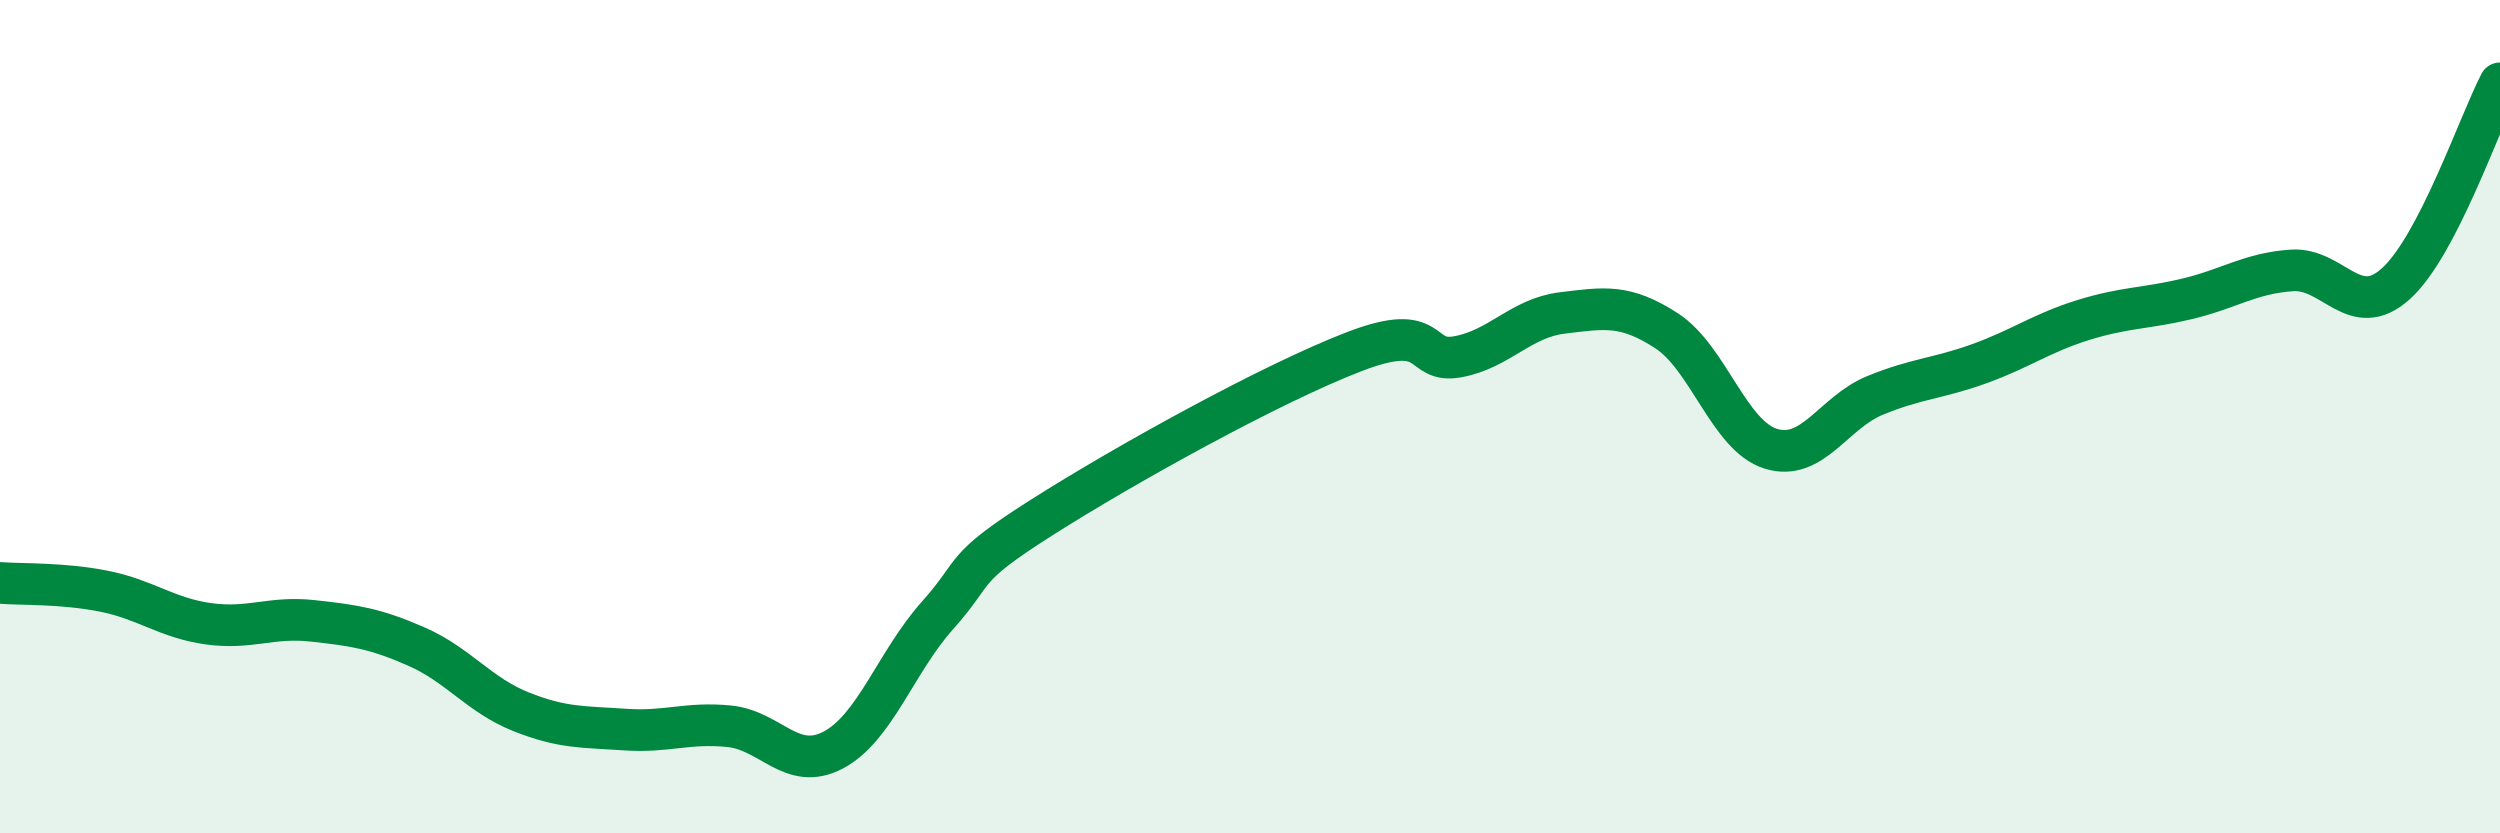
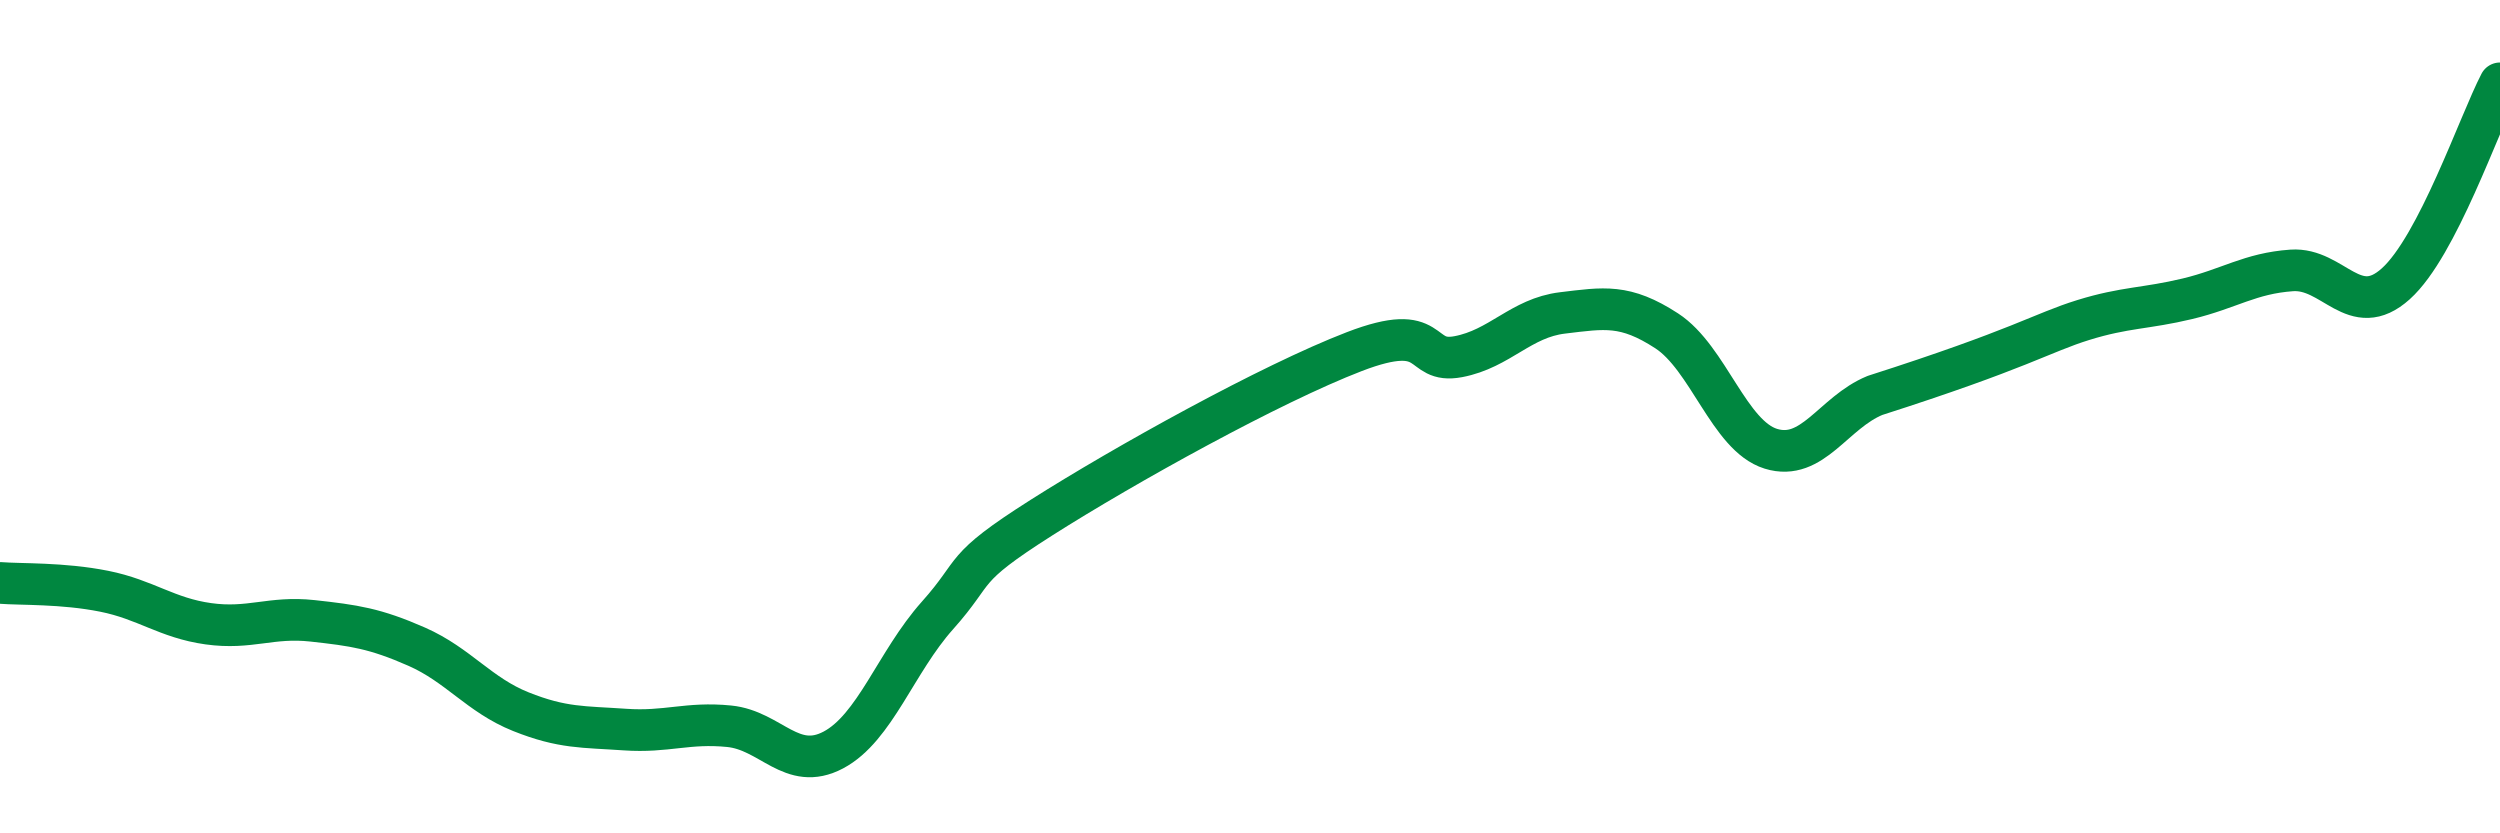
<svg xmlns="http://www.w3.org/2000/svg" width="60" height="20" viewBox="0 0 60 20">
-   <path d="M 0,13.99 C 0.5,14.03 1.5,13.99 2.5,14.19 C 3.5,14.39 4,14.83 5,14.97 C 6,15.11 6.5,14.79 7.5,14.9 C 8.5,15.01 9,15.08 10,15.52 C 11,15.96 11.5,16.68 12.5,17.08 C 13.5,17.48 14,17.44 15,17.51 C 16,17.58 16.5,17.33 17.5,17.43 C 18.5,17.53 19,18.53 20,18 C 21,17.47 21.5,15.89 22.5,14.77 C 23.5,13.65 23,13.69 25,12.42 C 27,11.15 30.5,9.21 32.5,8.44 C 34.5,7.67 34,8.75 35,8.56 C 36,8.37 36.5,7.63 37.5,7.51 C 38.5,7.39 39,7.29 40,7.94 C 41,8.59 41.5,10.46 42.5,10.77 C 43.5,11.08 44,9.9 45,9.49 C 46,9.08 46.5,9.09 47.5,8.73 C 48.5,8.37 49,7.99 50,7.68 C 51,7.37 51.5,7.41 52.5,7.17 C 53.5,6.93 54,6.56 55,6.49 C 56,6.42 56.5,7.71 57.5,6.81 C 58.5,5.91 59.5,2.96 60,2L60 20L0 20Z" fill="#008740" opacity="0.1" stroke-linecap="round" stroke-linejoin="round" />
-   <path d="M 0,13.99 C 0.5,14.03 1.5,13.99 2.5,14.19 C 3.5,14.39 4,14.83 5,14.97 C 6,15.11 6.5,14.79 7.5,14.9 C 8.5,15.01 9,15.08 10,15.52 C 11,15.96 11.5,16.68 12.5,17.08 C 13.5,17.48 14,17.44 15,17.51 C 16,17.58 16.5,17.33 17.5,17.43 C 18.5,17.53 19,18.53 20,18 C 21,17.47 21.5,15.89 22.5,14.77 C 23.5,13.65 23,13.69 25,12.42 C 27,11.15 30.5,9.21 32.5,8.44 C 34.5,7.67 34,8.75 35,8.56 C 36,8.37 36.5,7.63 37.5,7.51 C 38.5,7.39 39,7.29 40,7.94 C 41,8.59 41.5,10.46 42.5,10.77 C 43.5,11.08 44,9.9 45,9.49 C 46,9.08 46.5,9.09 47.5,8.73 C 48.5,8.37 49,7.99 50,7.68 C 51,7.37 51.5,7.41 52.5,7.17 C 53.5,6.93 54,6.56 55,6.49 C 56,6.42 56.5,7.71 57.5,6.81 C 58.5,5.91 59.5,2.96 60,2" stroke="#008740" stroke-width="1" fill="none" stroke-linecap="round" stroke-linejoin="round" />
+   <path d="M 0,13.99 C 0.5,14.03 1.5,13.99 2.5,14.19 C 3.5,14.39 4,14.83 5,14.97 C 6,15.11 6.5,14.79 7.5,14.9 C 8.5,15.01 9,15.08 10,15.52 C 11,15.96 11.5,16.68 12.5,17.08 C 13.5,17.48 14,17.44 15,17.51 C 16,17.58 16.5,17.33 17.5,17.43 C 18.5,17.53 19,18.53 20,18 C 21,17.47 21.5,15.89 22.5,14.77 C 23.5,13.65 23,13.69 25,12.42 C 27,11.15 30.5,9.21 32.5,8.44 C 34.5,7.67 34,8.75 35,8.56 C 36,8.37 36.5,7.63 37.5,7.51 C 38.5,7.39 39,7.29 40,7.94 C 41,8.59 41.5,10.46 42.5,10.77 C 43.5,11.08 44,9.9 45,9.49 C 48.5,8.37 49,7.99 50,7.68 C 51,7.37 51.5,7.41 52.5,7.17 C 53.5,6.93 54,6.56 55,6.49 C 56,6.42 56.5,7.71 57.5,6.81 C 58.5,5.91 59.5,2.96 60,2" stroke="#008740" stroke-width="1" fill="none" stroke-linecap="round" stroke-linejoin="round" />
</svg>